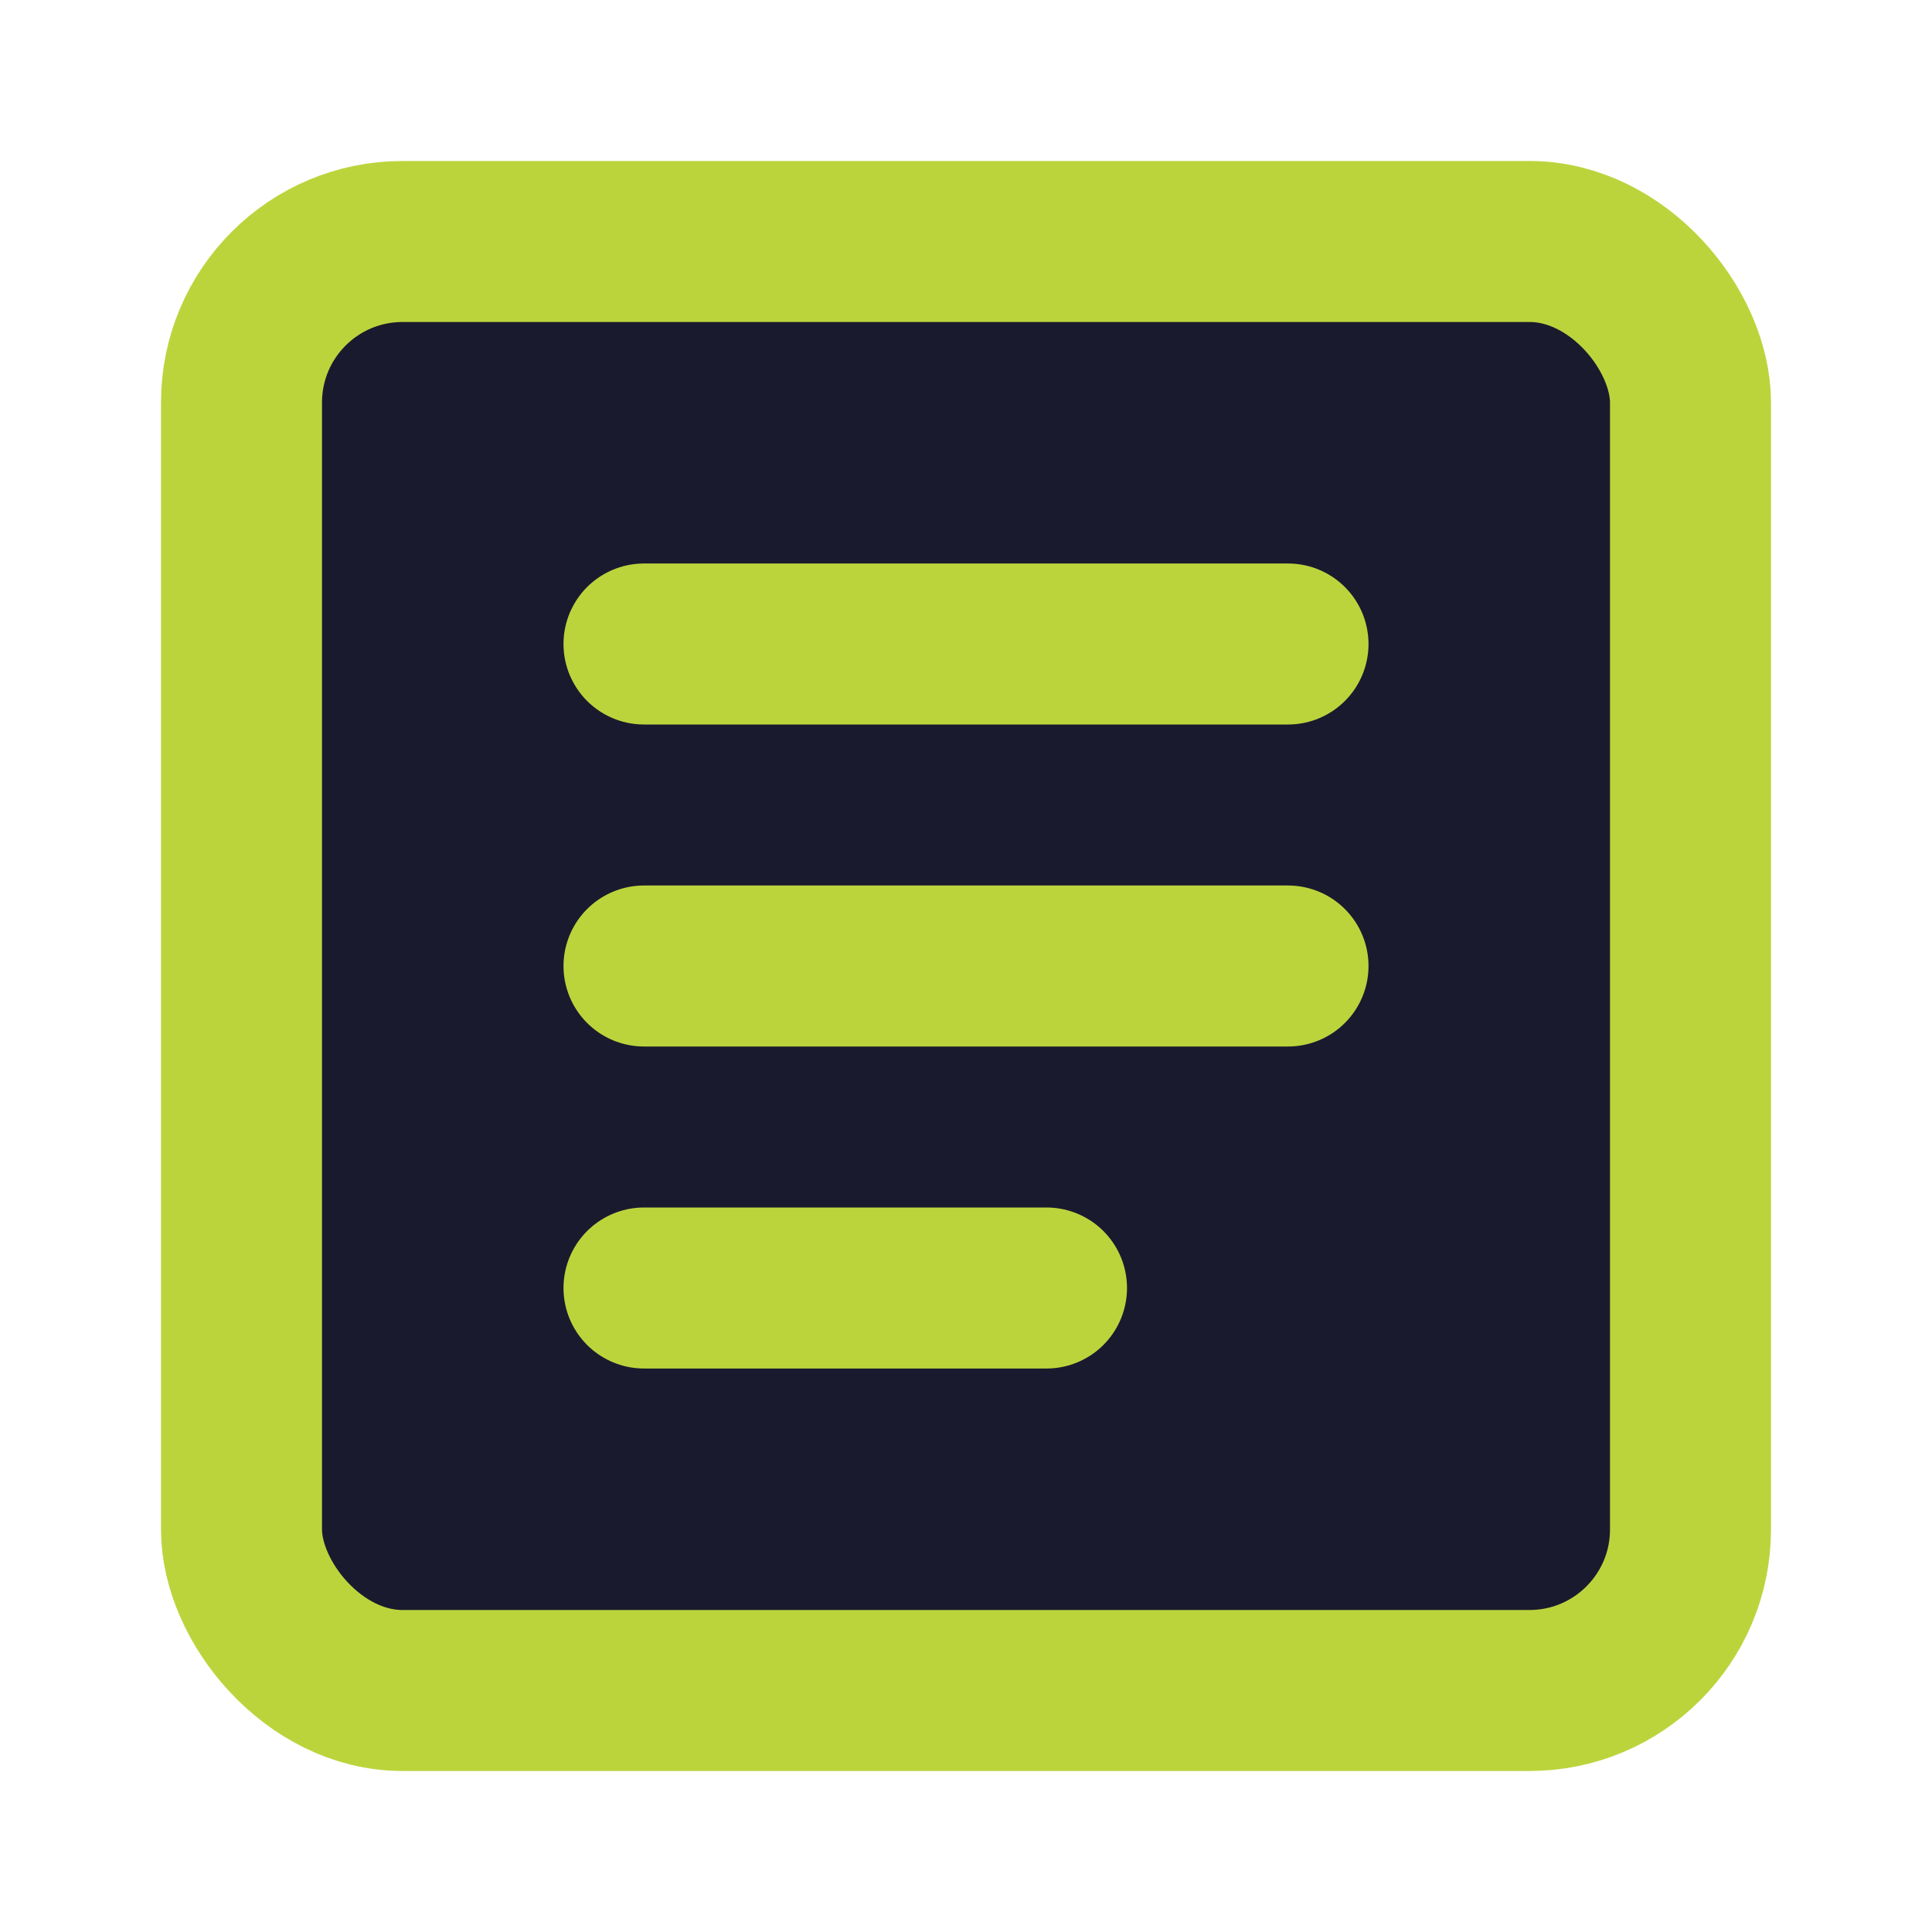
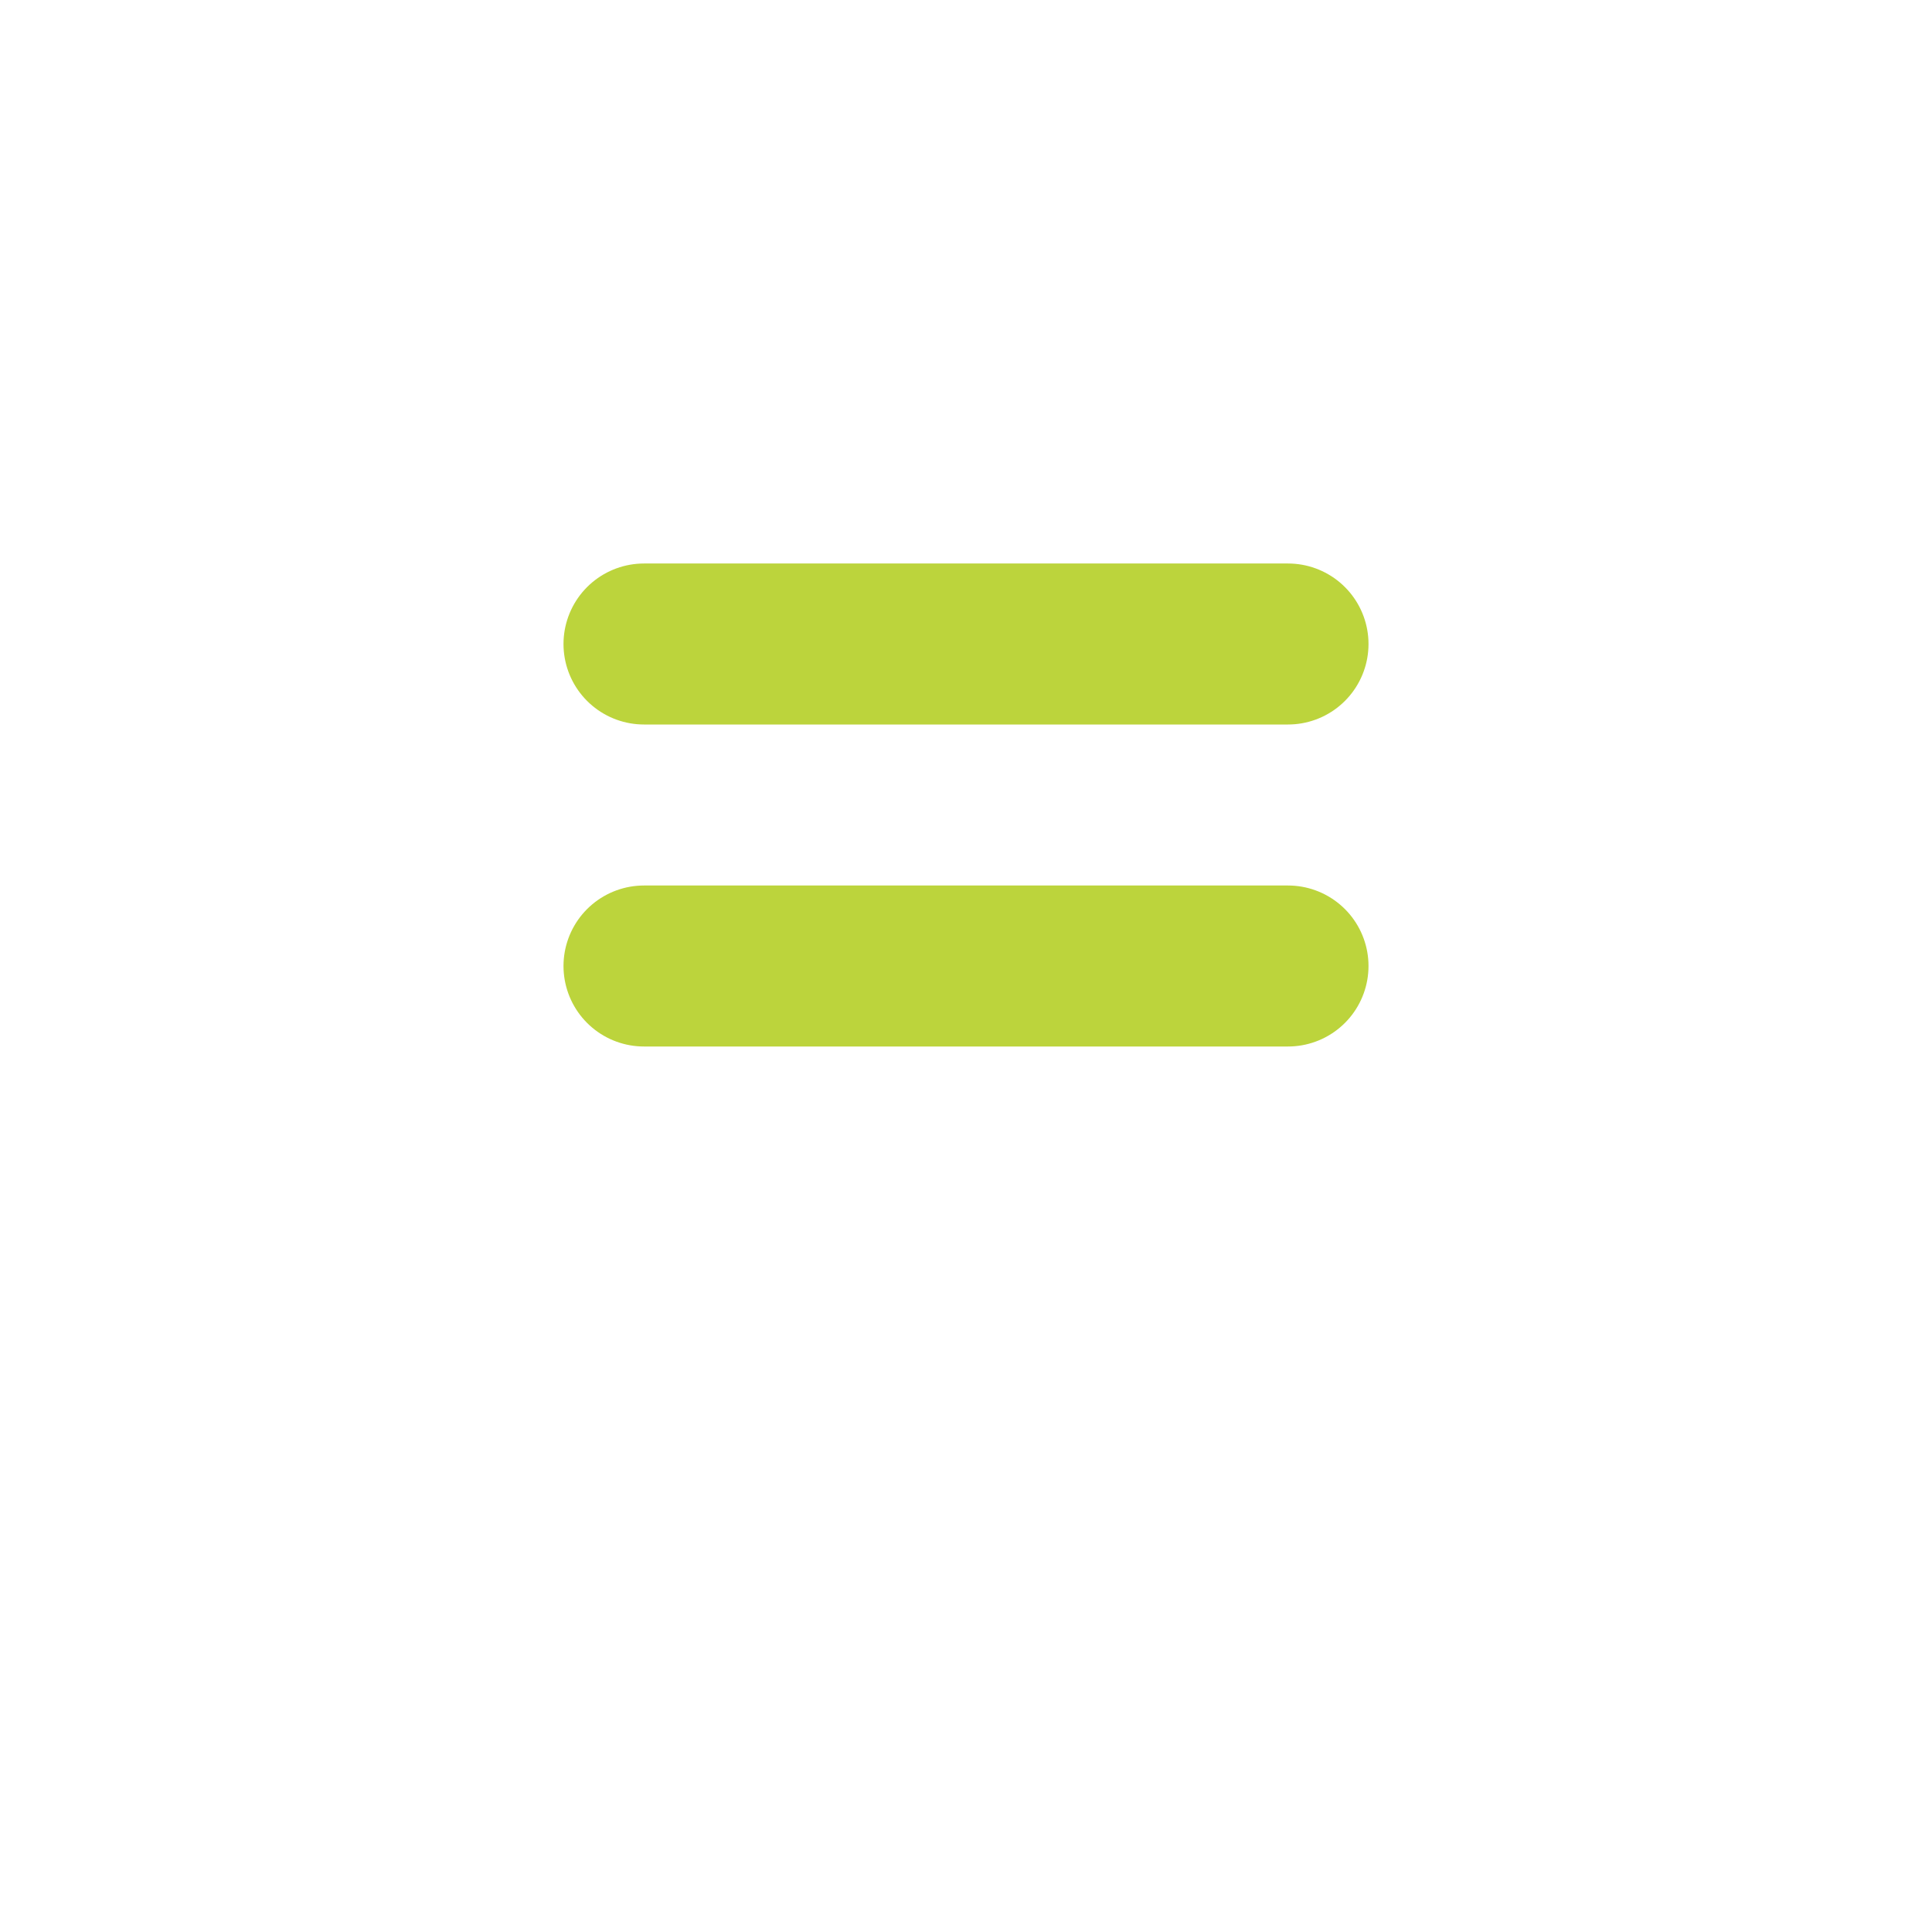
<svg xmlns="http://www.w3.org/2000/svg" width="32" height="32" viewBox="0 0 24 24" fill="none" stroke="#bcd43c" stroke-width="2" stroke-linecap="round" stroke-linejoin="round">
-   <rect x="3" y="3" width="18" height="18" rx="2" fill="#1a1a2e" />
  <line x1="8" y1="8" x2="16" y2="8" stroke="#bcd43c" />
  <line x1="8" y1="12" x2="16" y2="12" stroke="#bcd43c" />
-   <line x1="8" y1="16" x2="13" y2="16" stroke="#bcd43c" />
</svg>